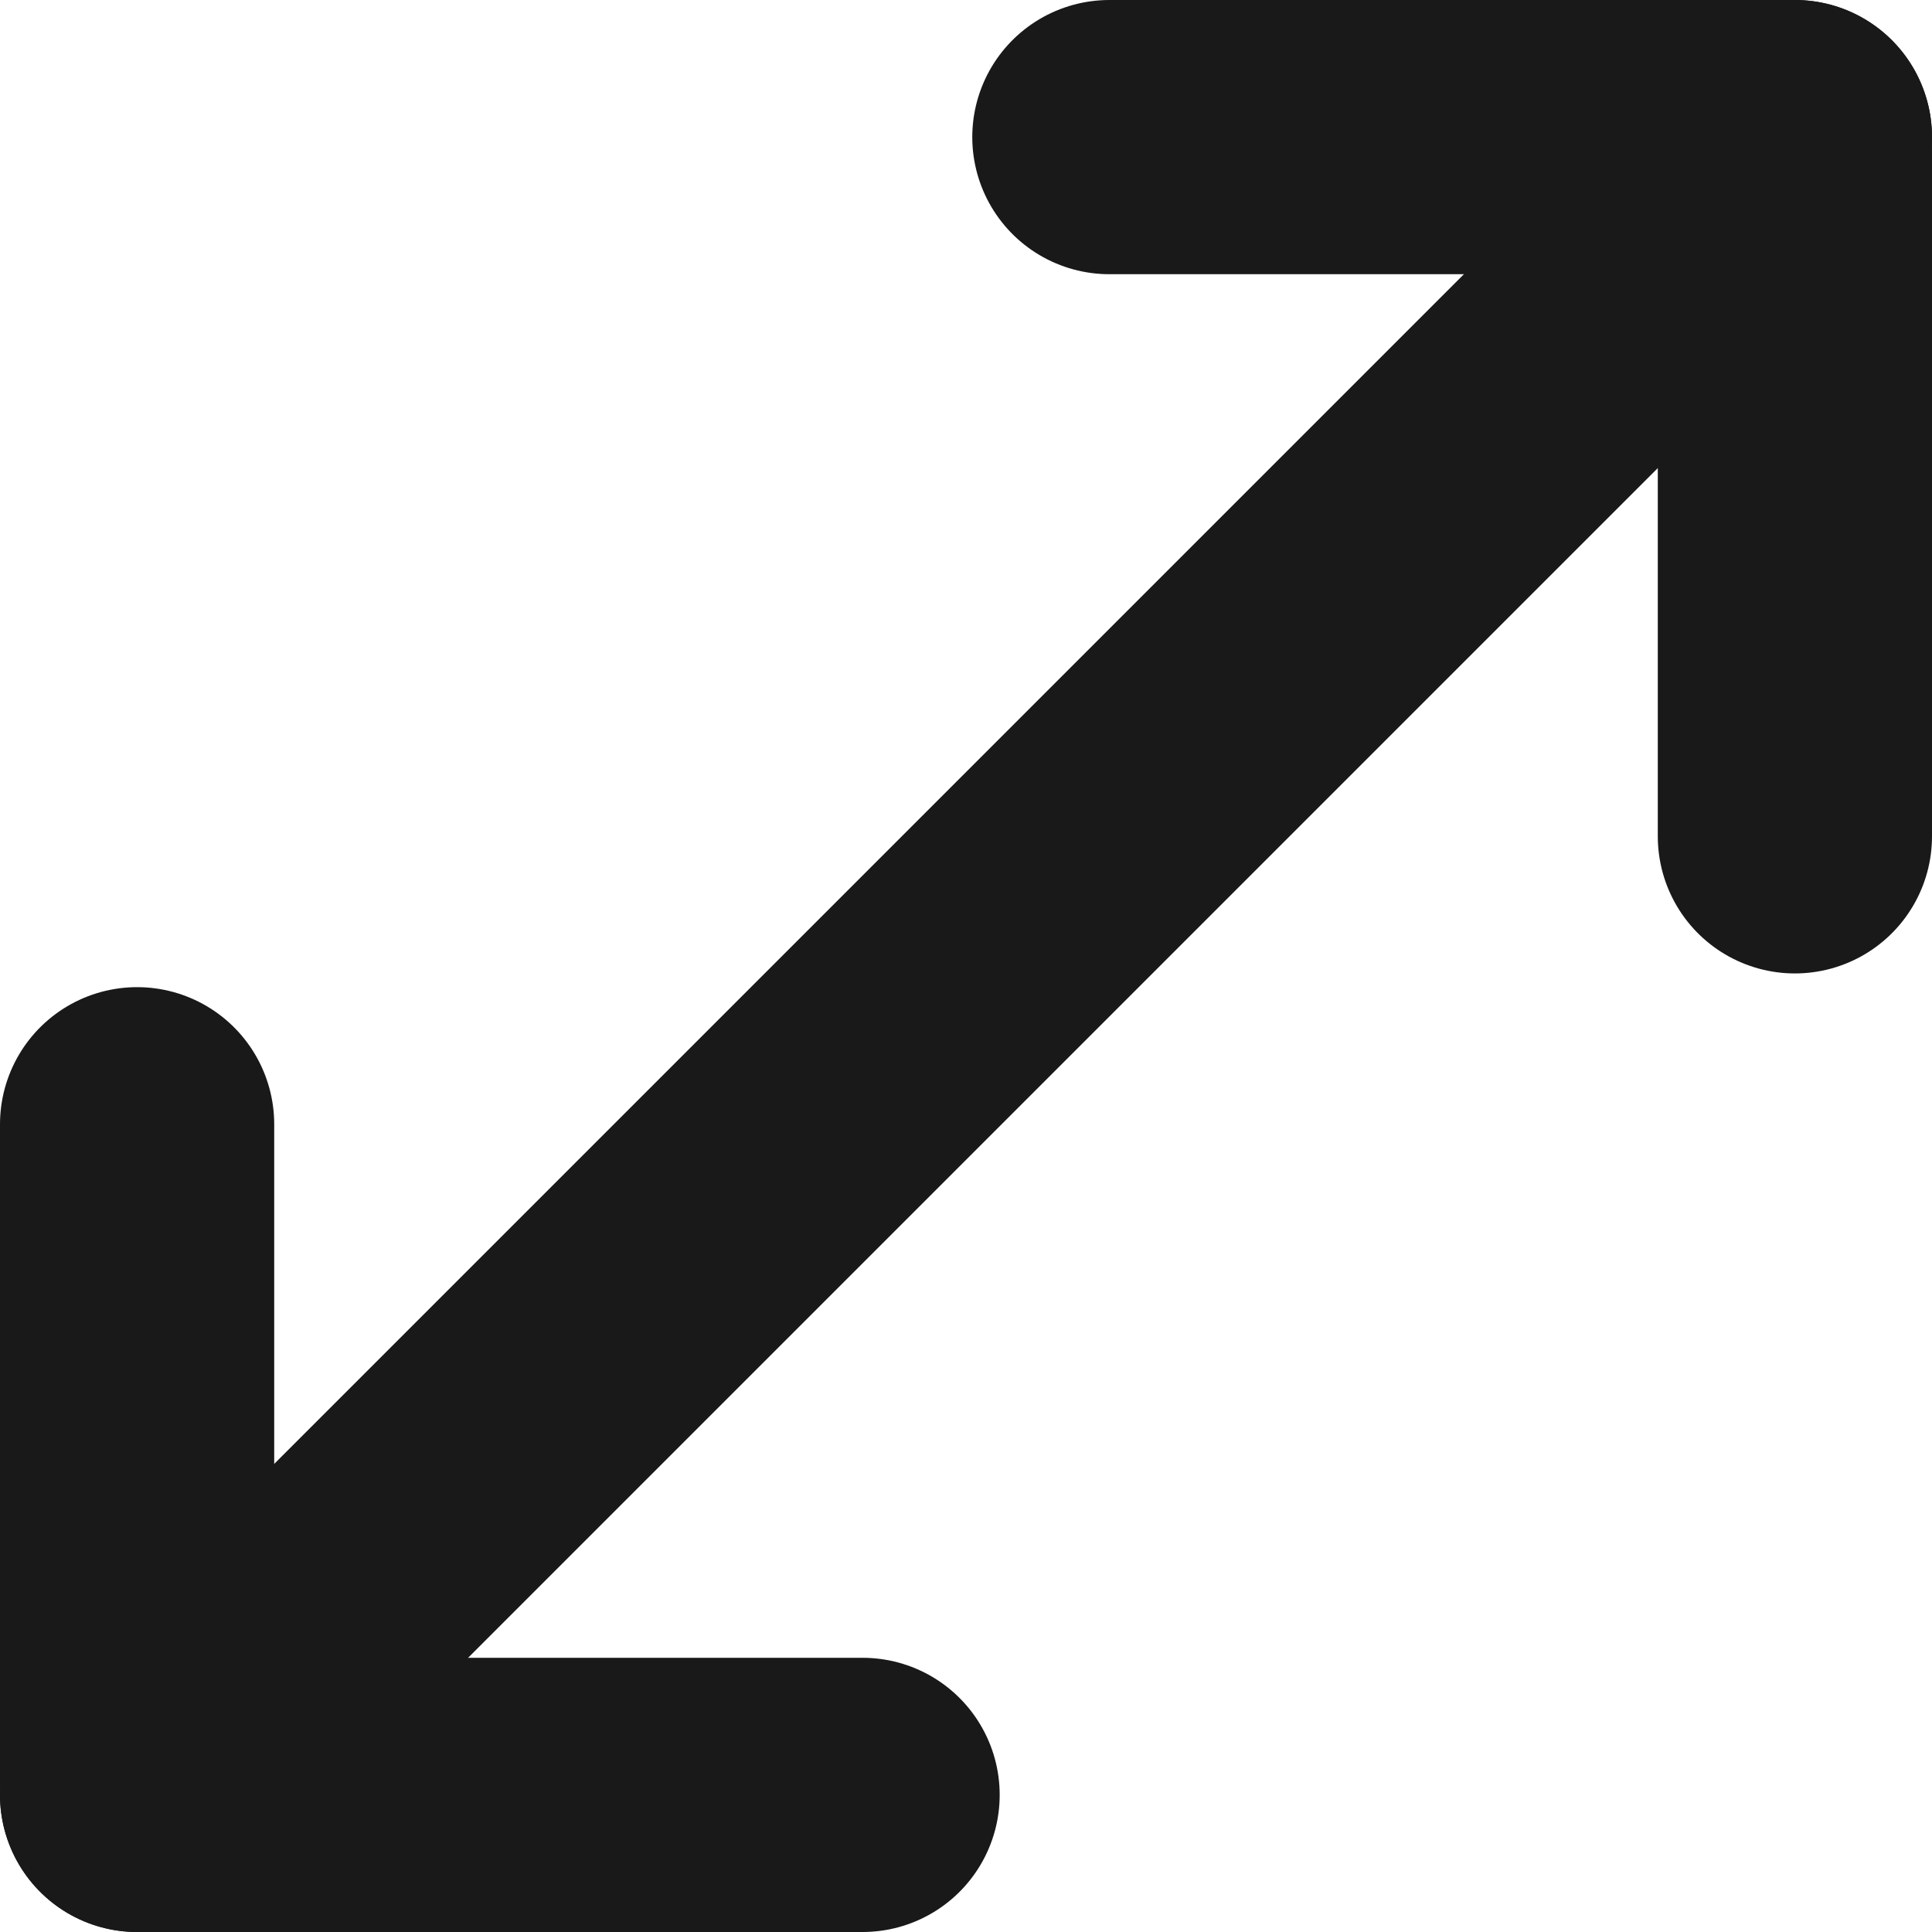
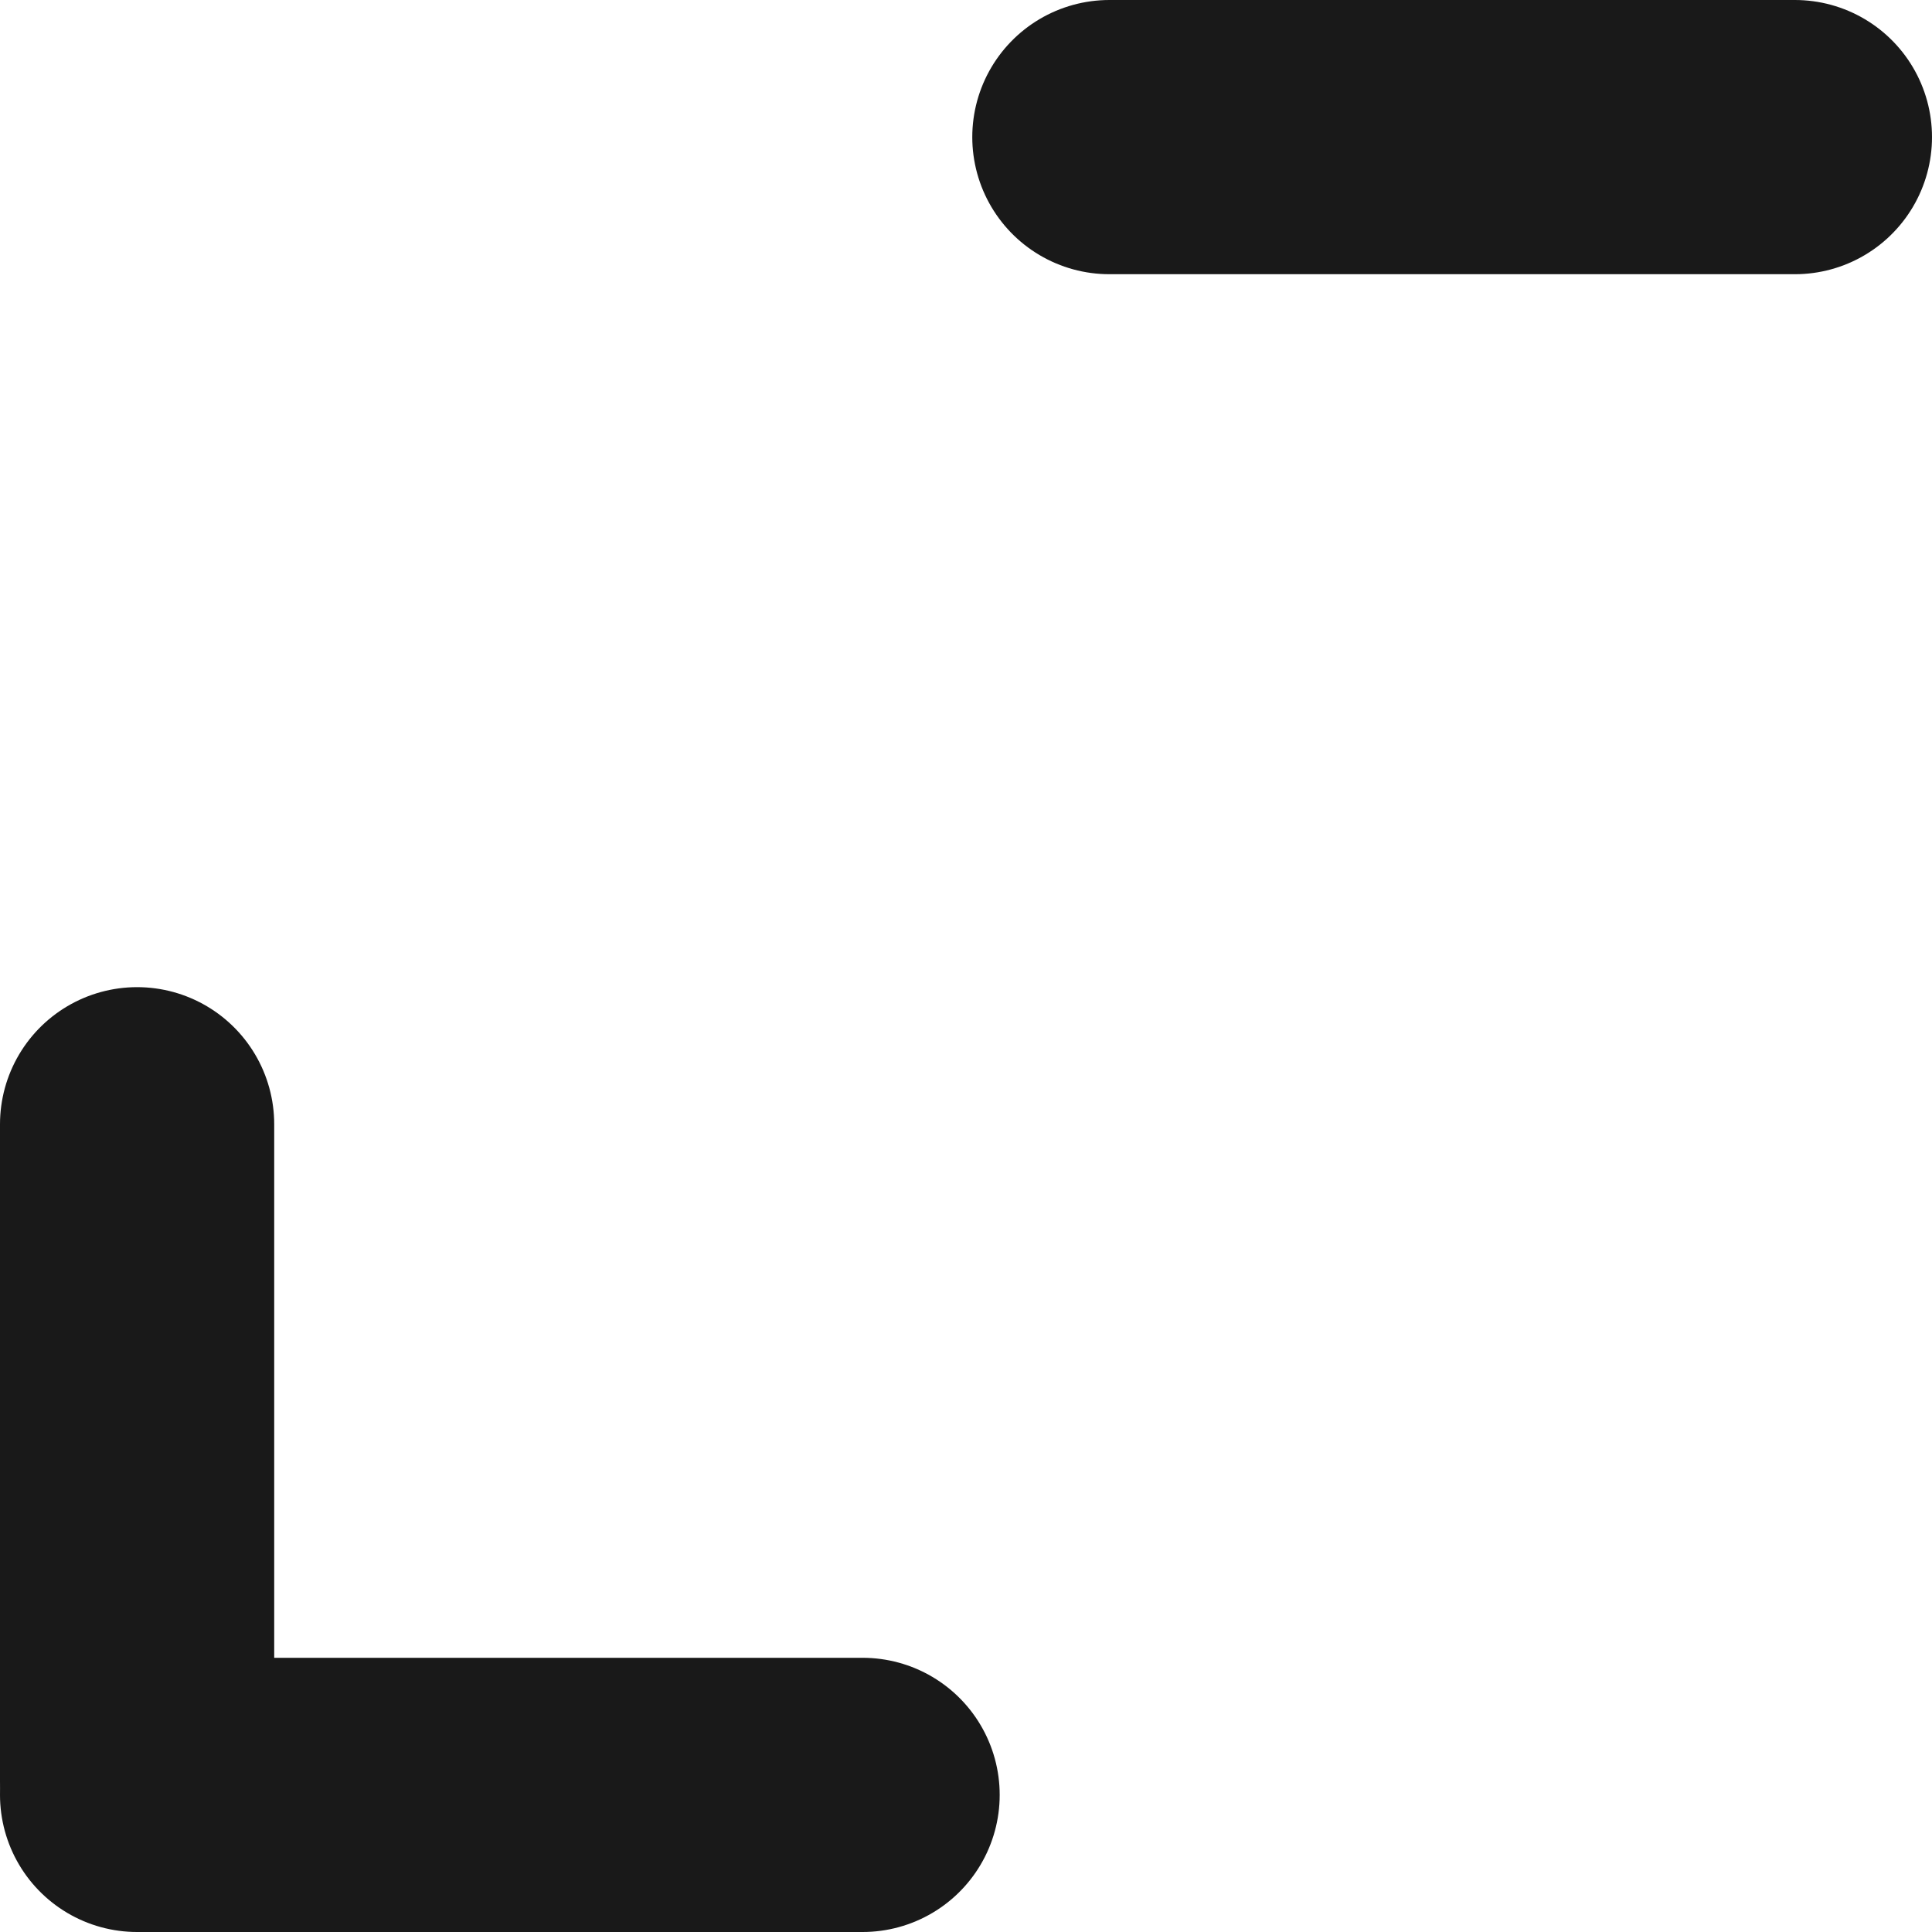
<svg xmlns="http://www.w3.org/2000/svg" id="Layer_3_copy_3" data-name="Layer 3 copy 3" viewBox="0 0 1409.15 1409.15">
  <defs>
    <style>
      .cls-1 {
        fill: none;
        stroke: #191919;
        stroke-linecap: round;
        stroke-linejoin: round;
        stroke-width: 200px;
      }
    </style>
  </defs>
-   <path class="cls-1" d="m1309.15,100L100,1309.15,1309.15,100Z" />
+   <path class="cls-1" d="m1309.15,100Z" />
  <g>
    <path class="cls-1" d="m1309.15,100h-500s500,0,500,0Z" />
-     <path class="cls-1" d="m1309.15,110v500s0-500,0-500Z" />
  </g>
  <g>
    <path class="cls-1" d="m100,1309.15h529.15s-529.15,0-529.15,0Z" />
    <path class="cls-1" d="m100,1299.56v-479.56s0,479.56,0,479.56Z" />
  </g>
</svg>